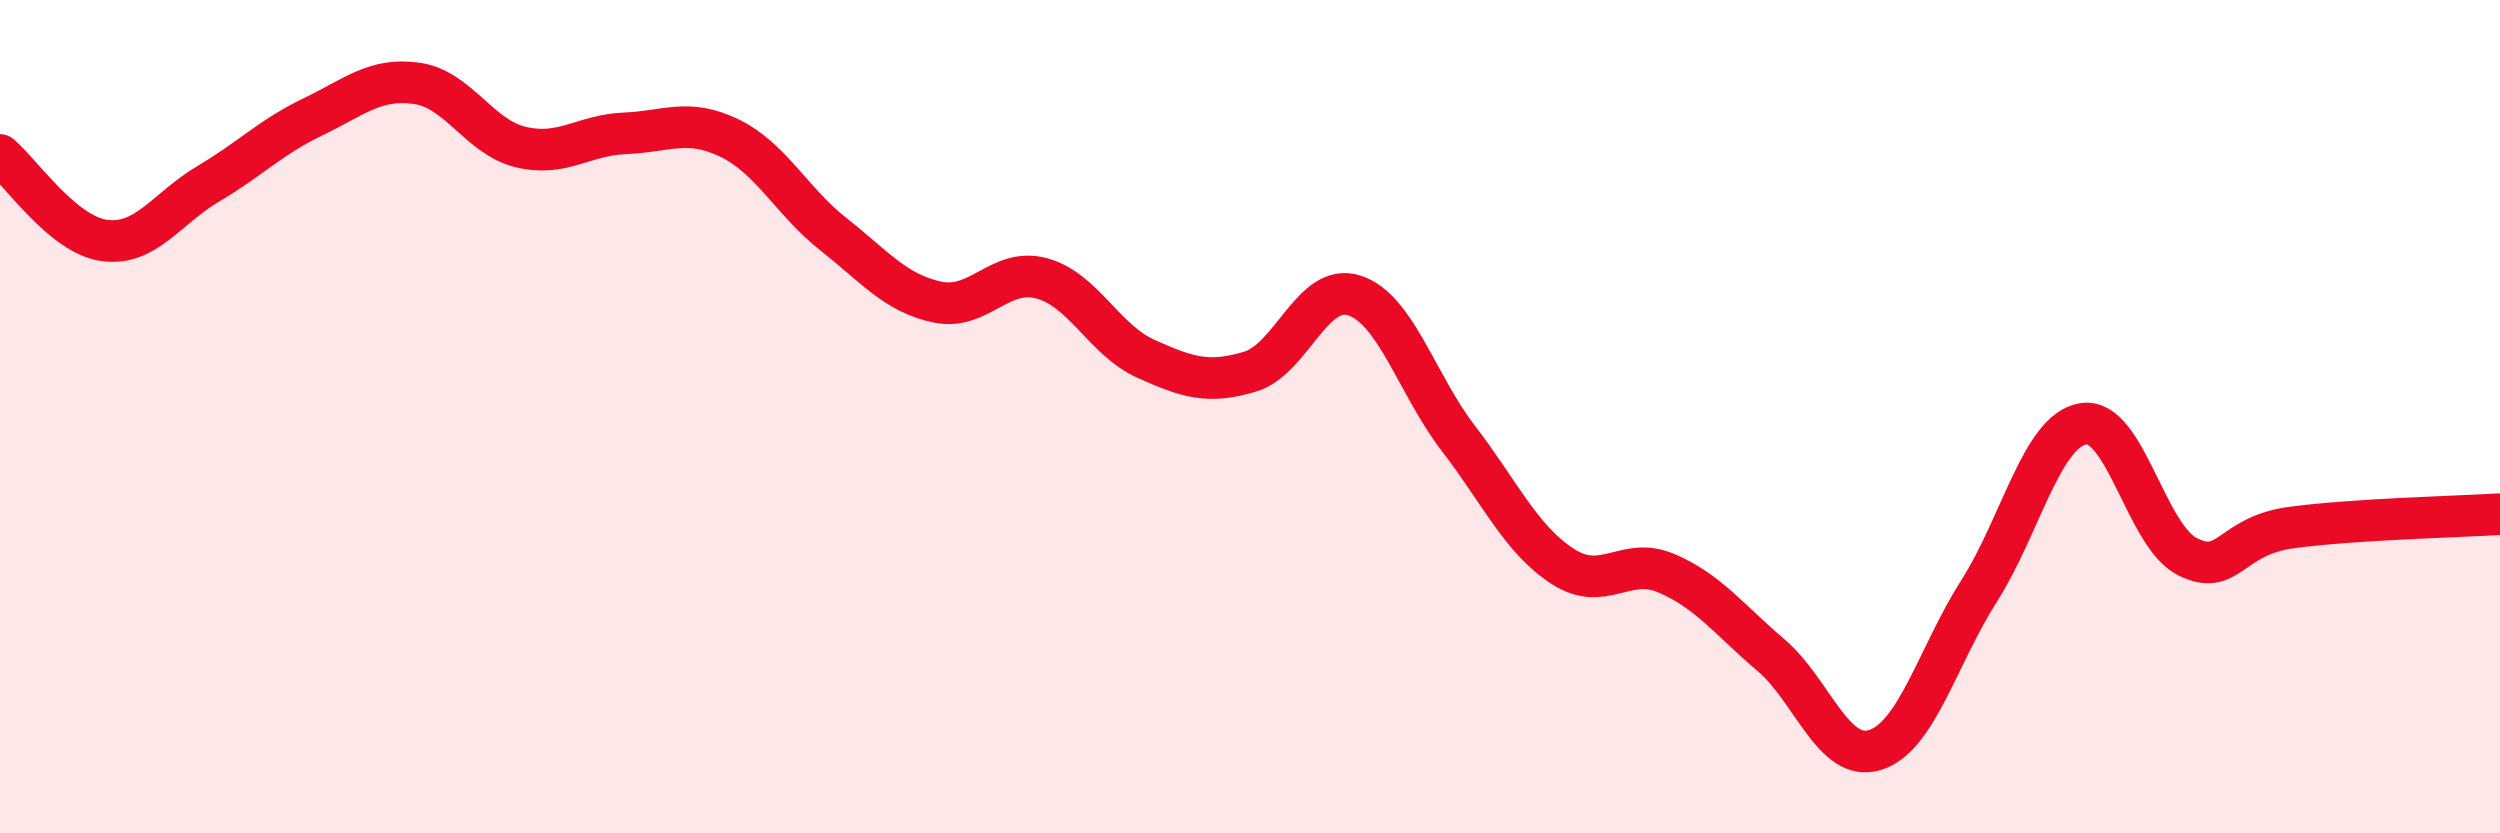
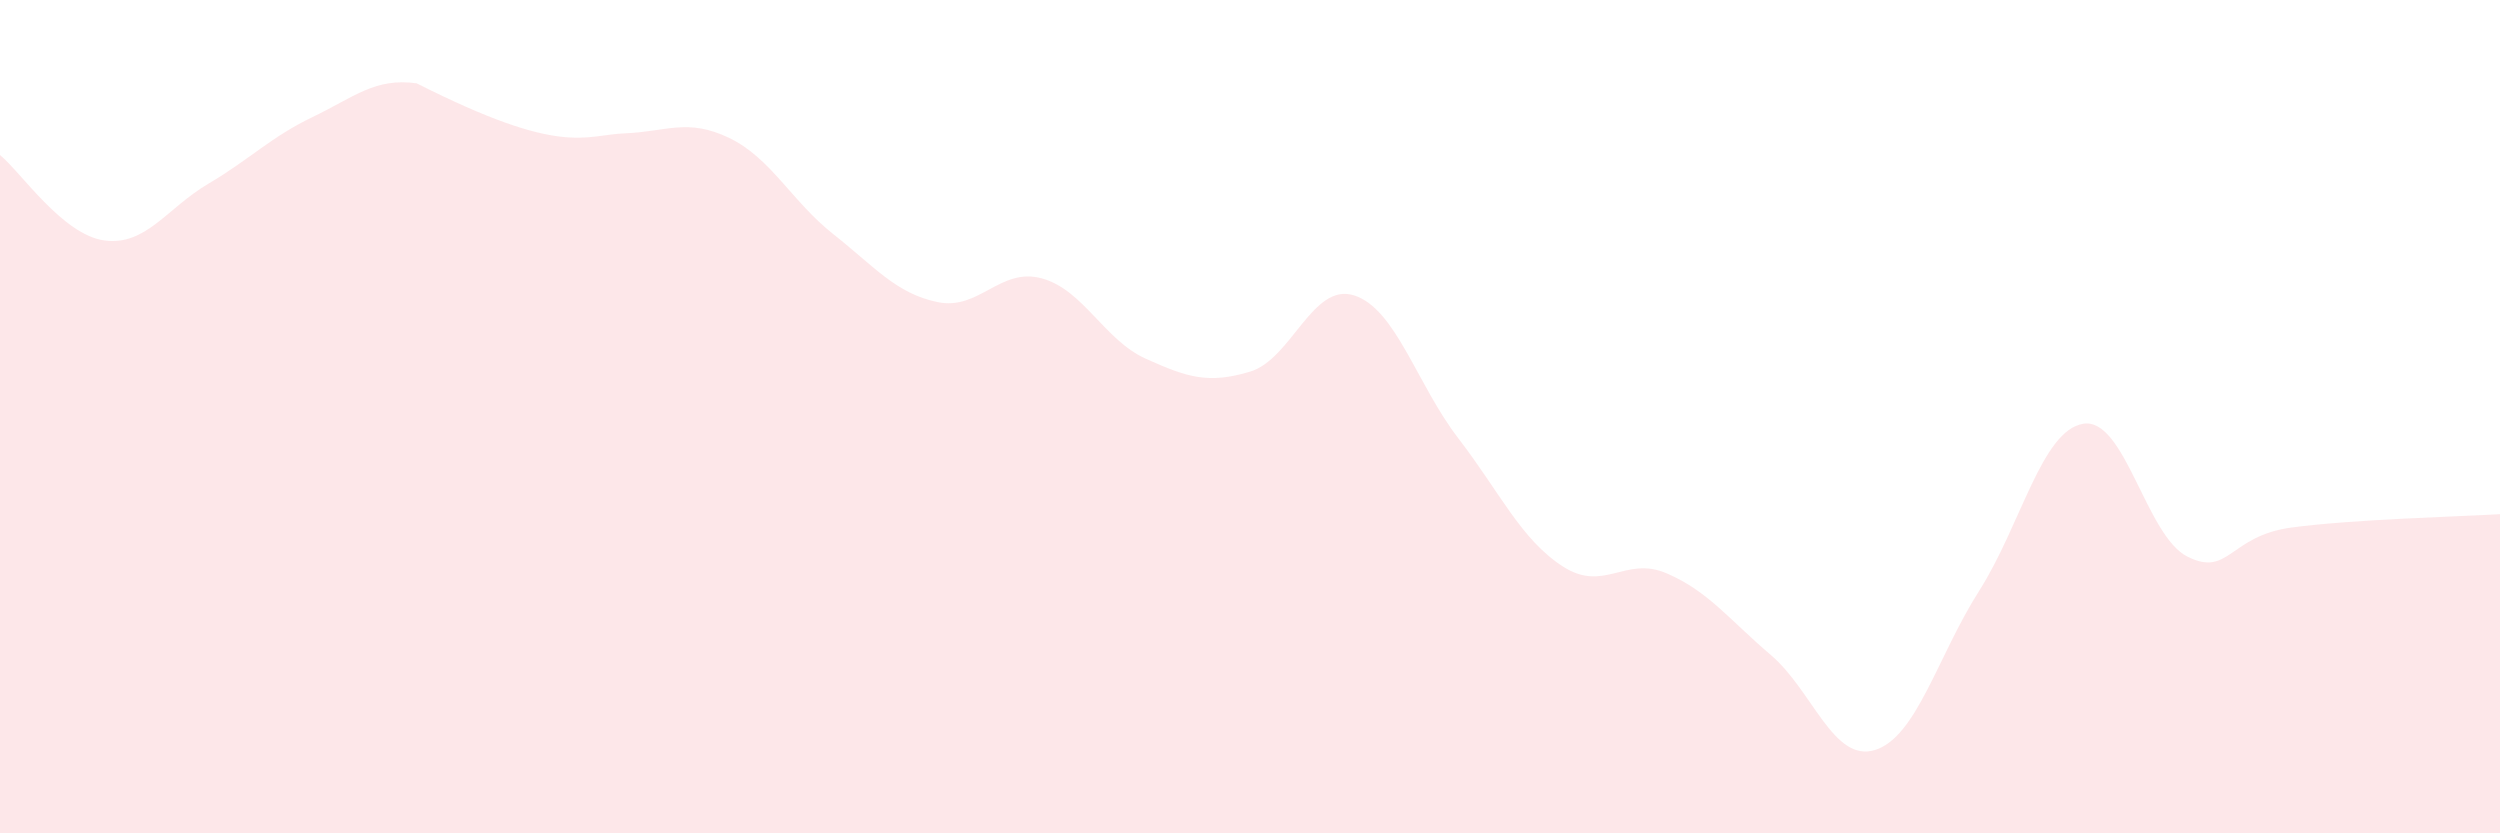
<svg xmlns="http://www.w3.org/2000/svg" width="60" height="20" viewBox="0 0 60 20">
-   <path d="M 0,3.72 C 0.5,4.13 1.5,5.63 2.5,5.77 C 3.5,5.91 4,5 5,4.41 C 6,3.82 6.5,3.29 7.5,2.81 C 8.5,2.33 9,1.86 10,2 C 11,2.14 11.5,3.29 12.5,3.53 C 13.5,3.77 14,3.24 15,3.2 C 16,3.16 16.5,2.83 17.5,3.31 C 18.5,3.79 19,4.83 20,5.62 C 21,6.41 21.5,7.04 22.5,7.25 C 23.5,7.46 24,6.41 25,6.68 C 26,6.95 26.5,8.16 27.5,8.61 C 28.5,9.06 29,9.22 30,8.92 C 31,8.62 31.5,6.77 32.5,7.09 C 33.5,7.41 34,9.22 35,10.52 C 36,11.82 36.5,12.94 37.5,13.59 C 38.5,14.24 39,13.33 40,13.76 C 41,14.19 41.5,14.87 42.5,15.72 C 43.5,16.57 44,18.31 45,18 C 46,17.69 46.5,15.75 47.5,14.18 C 48.5,12.61 49,10.33 50,10.17 C 51,10.01 51.5,12.86 52.5,13.36 C 53.5,13.86 53.5,12.86 55,12.66 C 56.5,12.46 59,12.4 60,12.34L60 20L0 20Z" fill="#EB0A25" opacity="0.1" stroke-linecap="round" stroke-linejoin="round" />
-   <path d="M 0,3.72 C 0.5,4.13 1.5,5.63 2.5,5.77 C 3.5,5.91 4,5 5,4.41 C 6,3.82 6.5,3.29 7.5,2.81 C 8.5,2.33 9,1.86 10,2 C 11,2.14 11.5,3.29 12.5,3.53 C 13.5,3.77 14,3.24 15,3.2 C 16,3.16 16.5,2.83 17.5,3.31 C 18.5,3.79 19,4.83 20,5.62 C 21,6.41 21.5,7.04 22.5,7.25 C 23.5,7.46 24,6.41 25,6.68 C 26,6.95 26.5,8.16 27.5,8.61 C 28.5,9.06 29,9.22 30,8.92 C 31,8.62 31.5,6.77 32.5,7.09 C 33.5,7.41 34,9.22 35,10.52 C 36,11.82 36.5,12.94 37.5,13.59 C 38.5,14.24 39,13.33 40,13.76 C 41,14.19 41.5,14.87 42.5,15.72 C 43.5,16.57 44,18.31 45,18 C 46,17.69 46.5,15.75 47.5,14.18 C 48.5,12.61 49,10.33 50,10.17 C 51,10.01 51.5,12.86 52.5,13.36 C 53.5,13.86 53.5,12.86 55,12.66 C 56.5,12.46 59,12.4 60,12.34" stroke="#EB0A25" stroke-width="1" fill="none" stroke-linecap="round" stroke-linejoin="round" />
+   <path d="M 0,3.72 C 0.5,4.13 1.5,5.63 2.5,5.77 C 3.5,5.91 4,5 5,4.41 C 6,3.82 6.5,3.29 7.5,2.81 C 8.5,2.33 9,1.86 10,2 C 13.5,3.77 14,3.24 15,3.2 C 16,3.16 16.5,2.83 17.5,3.31 C 18.5,3.79 19,4.83 20,5.62 C 21,6.41 21.5,7.04 22.5,7.25 C 23.5,7.46 24,6.41 25,6.68 C 26,6.95 26.5,8.16 27.5,8.61 C 28.5,9.06 29,9.22 30,8.92 C 31,8.62 31.5,6.77 32.5,7.09 C 33.5,7.41 34,9.22 35,10.52 C 36,11.82 36.5,12.94 37.5,13.59 C 38.5,14.24 39,13.33 40,13.76 C 41,14.19 41.5,14.87 42.5,15.72 C 43.5,16.57 44,18.31 45,18 C 46,17.69 46.5,15.75 47.5,14.18 C 48.5,12.61 49,10.33 50,10.17 C 51,10.01 51.5,12.86 52.5,13.36 C 53.5,13.86 53.5,12.86 55,12.66 C 56.5,12.46 59,12.4 60,12.34L60 20L0 20Z" fill="#EB0A25" opacity="0.1" stroke-linecap="round" stroke-linejoin="round" />
</svg>